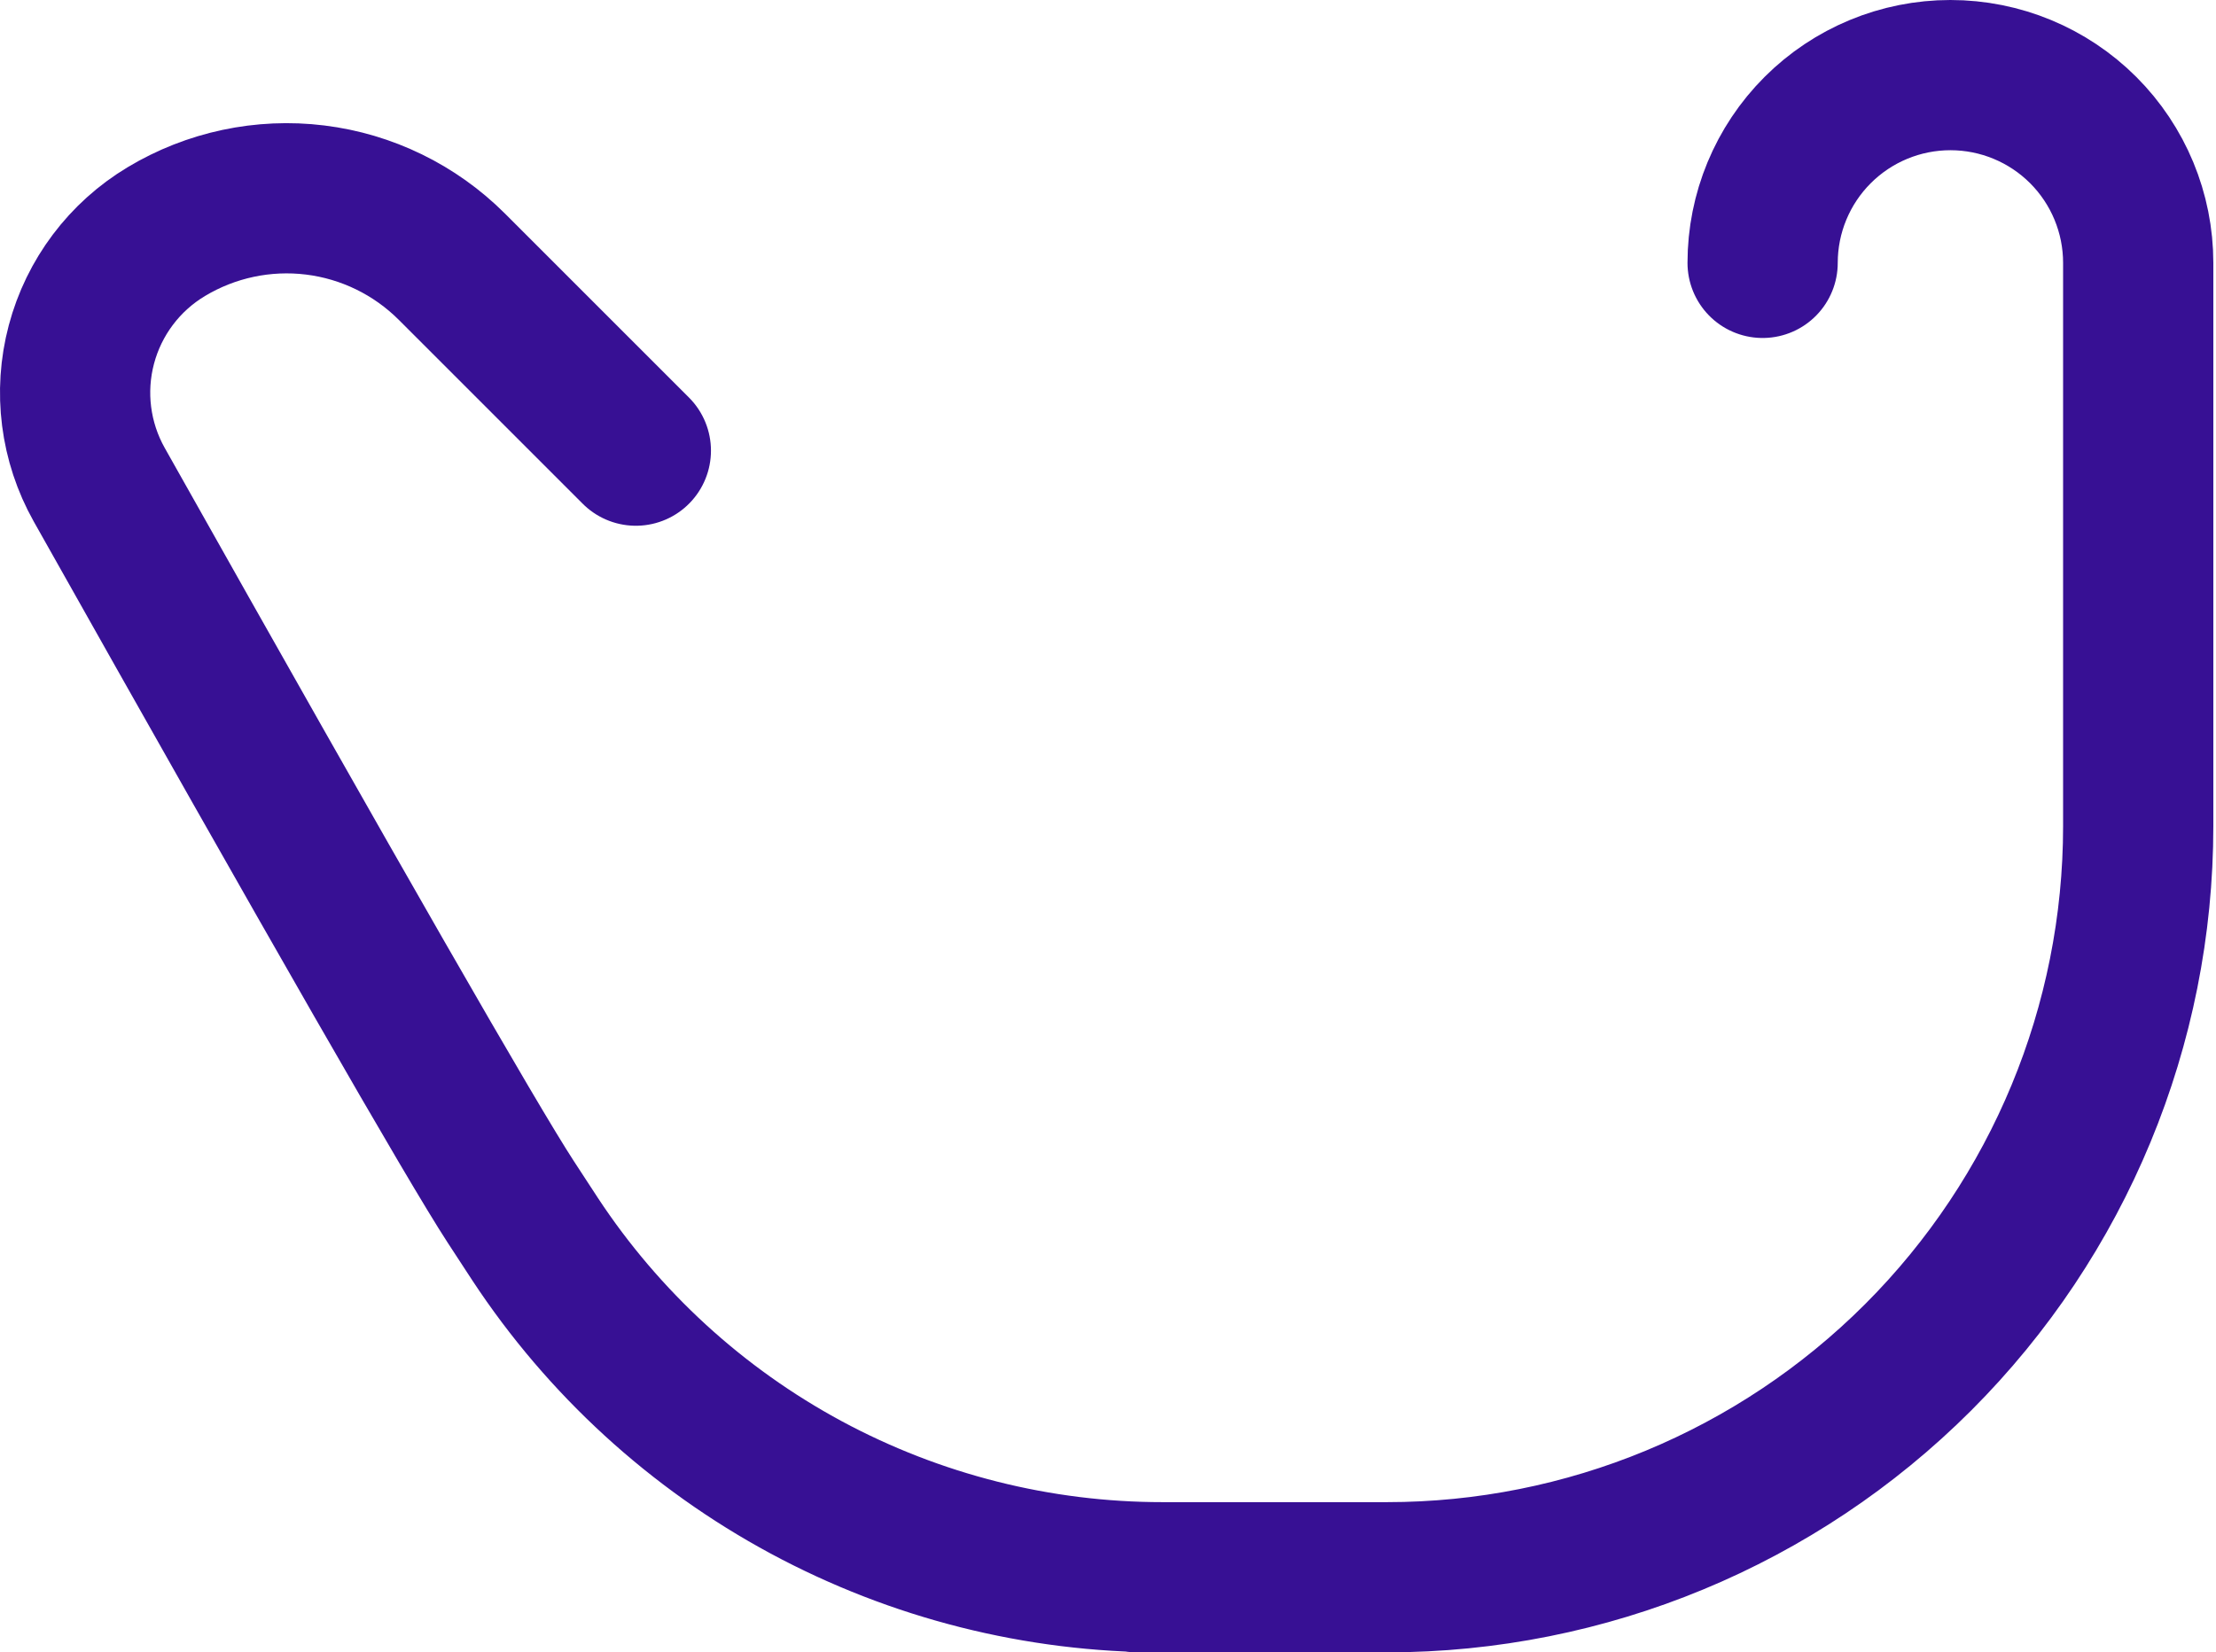
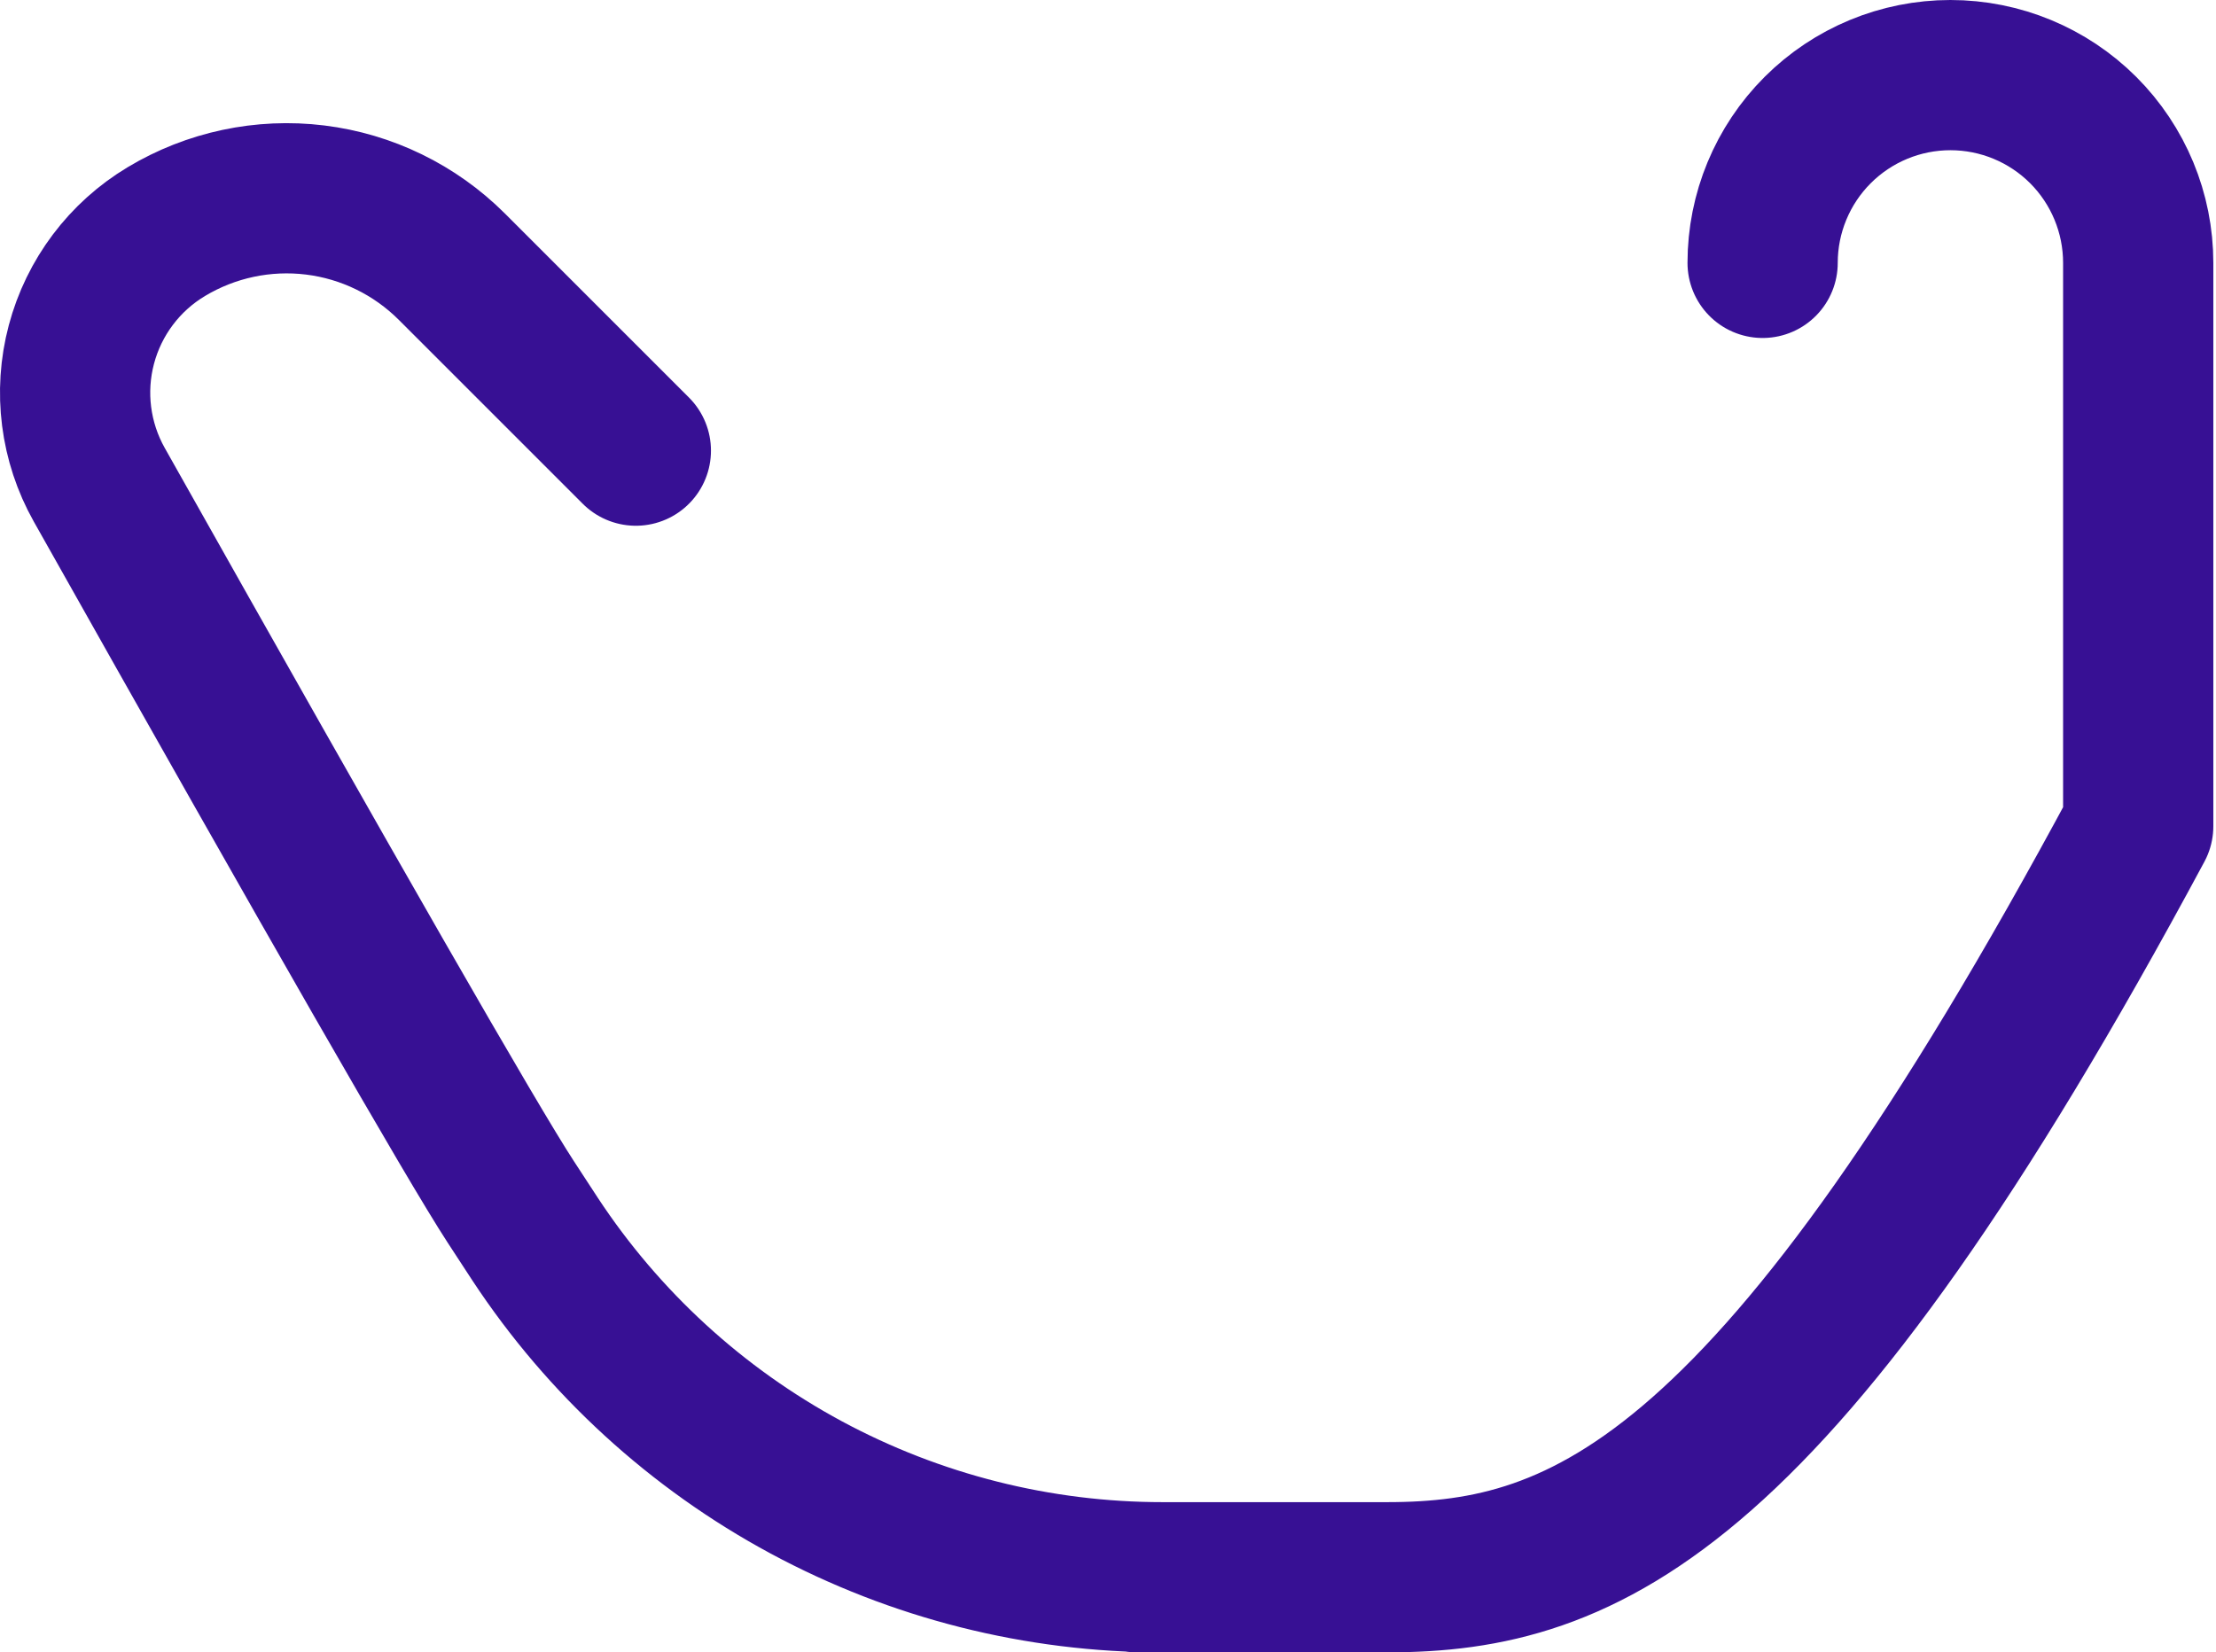
<svg xmlns="http://www.w3.org/2000/svg" fill="none" height="100%" overflow="visible" preserveAspectRatio="none" style="display: block;" viewBox="0 0 59 44" width="100%">
-   <path d="M46.929 7C46.929 5.674 47.456 4.402 48.394 3.464C49.331 2.527 50.603 2 51.929 2C53.255 2 54.527 2.527 55.465 3.464C56.402 4.402 56.929 5.674 56.929 7V22C56.929 27.304 54.822 32.391 51.071 36.142C47.32 39.893 42.233 42 36.929 42H30.262H30.956C27.643 42.001 24.383 41.178 21.467 39.608C18.551 38.037 16.071 35.766 14.249 33L13.596 32C12.556 30.403 8.906 24.04 2.642 12.907C2.004 11.772 1.833 10.432 2.167 9.174C2.501 7.915 3.312 6.836 4.429 6.167C5.619 5.453 7.013 5.157 8.39 5.326C9.766 5.495 11.047 6.12 12.029 7.1L16.929 12" id="Vector" stroke="#371094" stroke-linecap="round" stroke-linejoin="round" stroke-width="4" />
+   <path d="M46.929 7C46.929 5.674 47.456 4.402 48.394 3.464C49.331 2.527 50.603 2 51.929 2C53.255 2 54.527 2.527 55.465 3.464C56.402 4.402 56.929 5.674 56.929 7V22C47.32 39.893 42.233 42 36.929 42H30.262H30.956C27.643 42.001 24.383 41.178 21.467 39.608C18.551 38.037 16.071 35.766 14.249 33L13.596 32C12.556 30.403 8.906 24.04 2.642 12.907C2.004 11.772 1.833 10.432 2.167 9.174C2.501 7.915 3.312 6.836 4.429 6.167C5.619 5.453 7.013 5.157 8.39 5.326C9.766 5.495 11.047 6.12 12.029 7.1L16.929 12" id="Vector" stroke="#371094" stroke-linecap="round" stroke-linejoin="round" stroke-width="4" />
</svg>